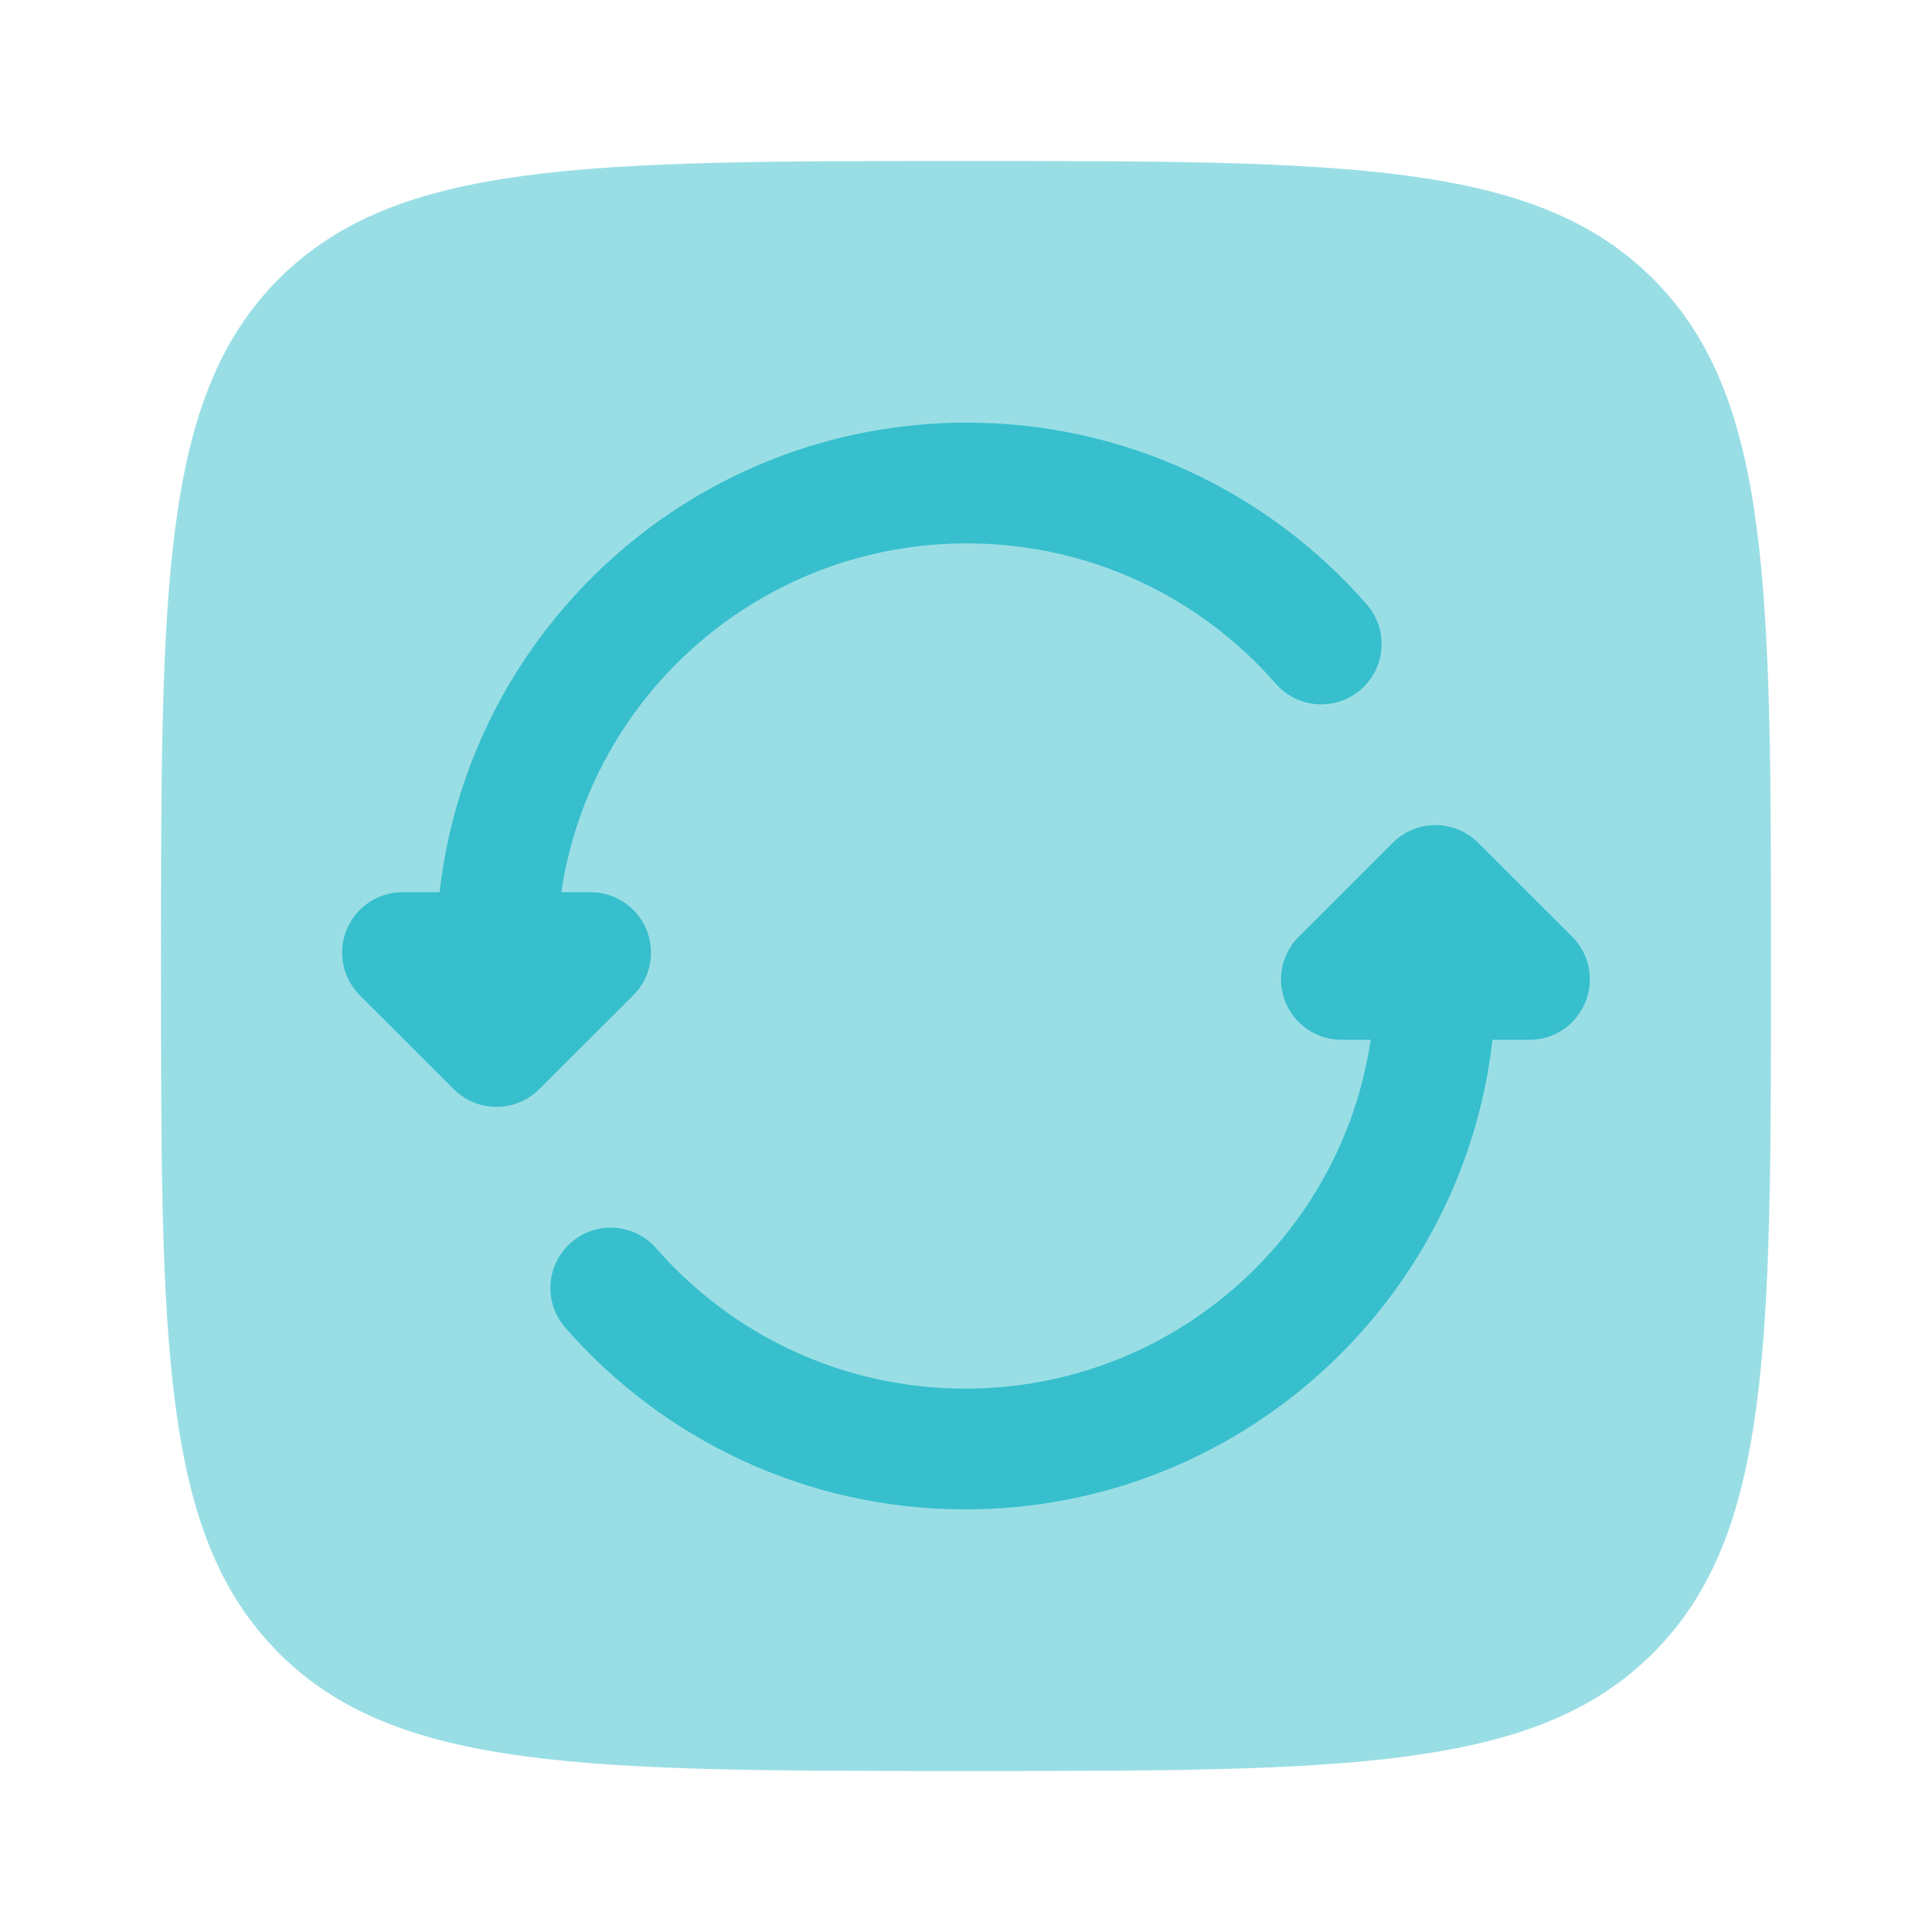
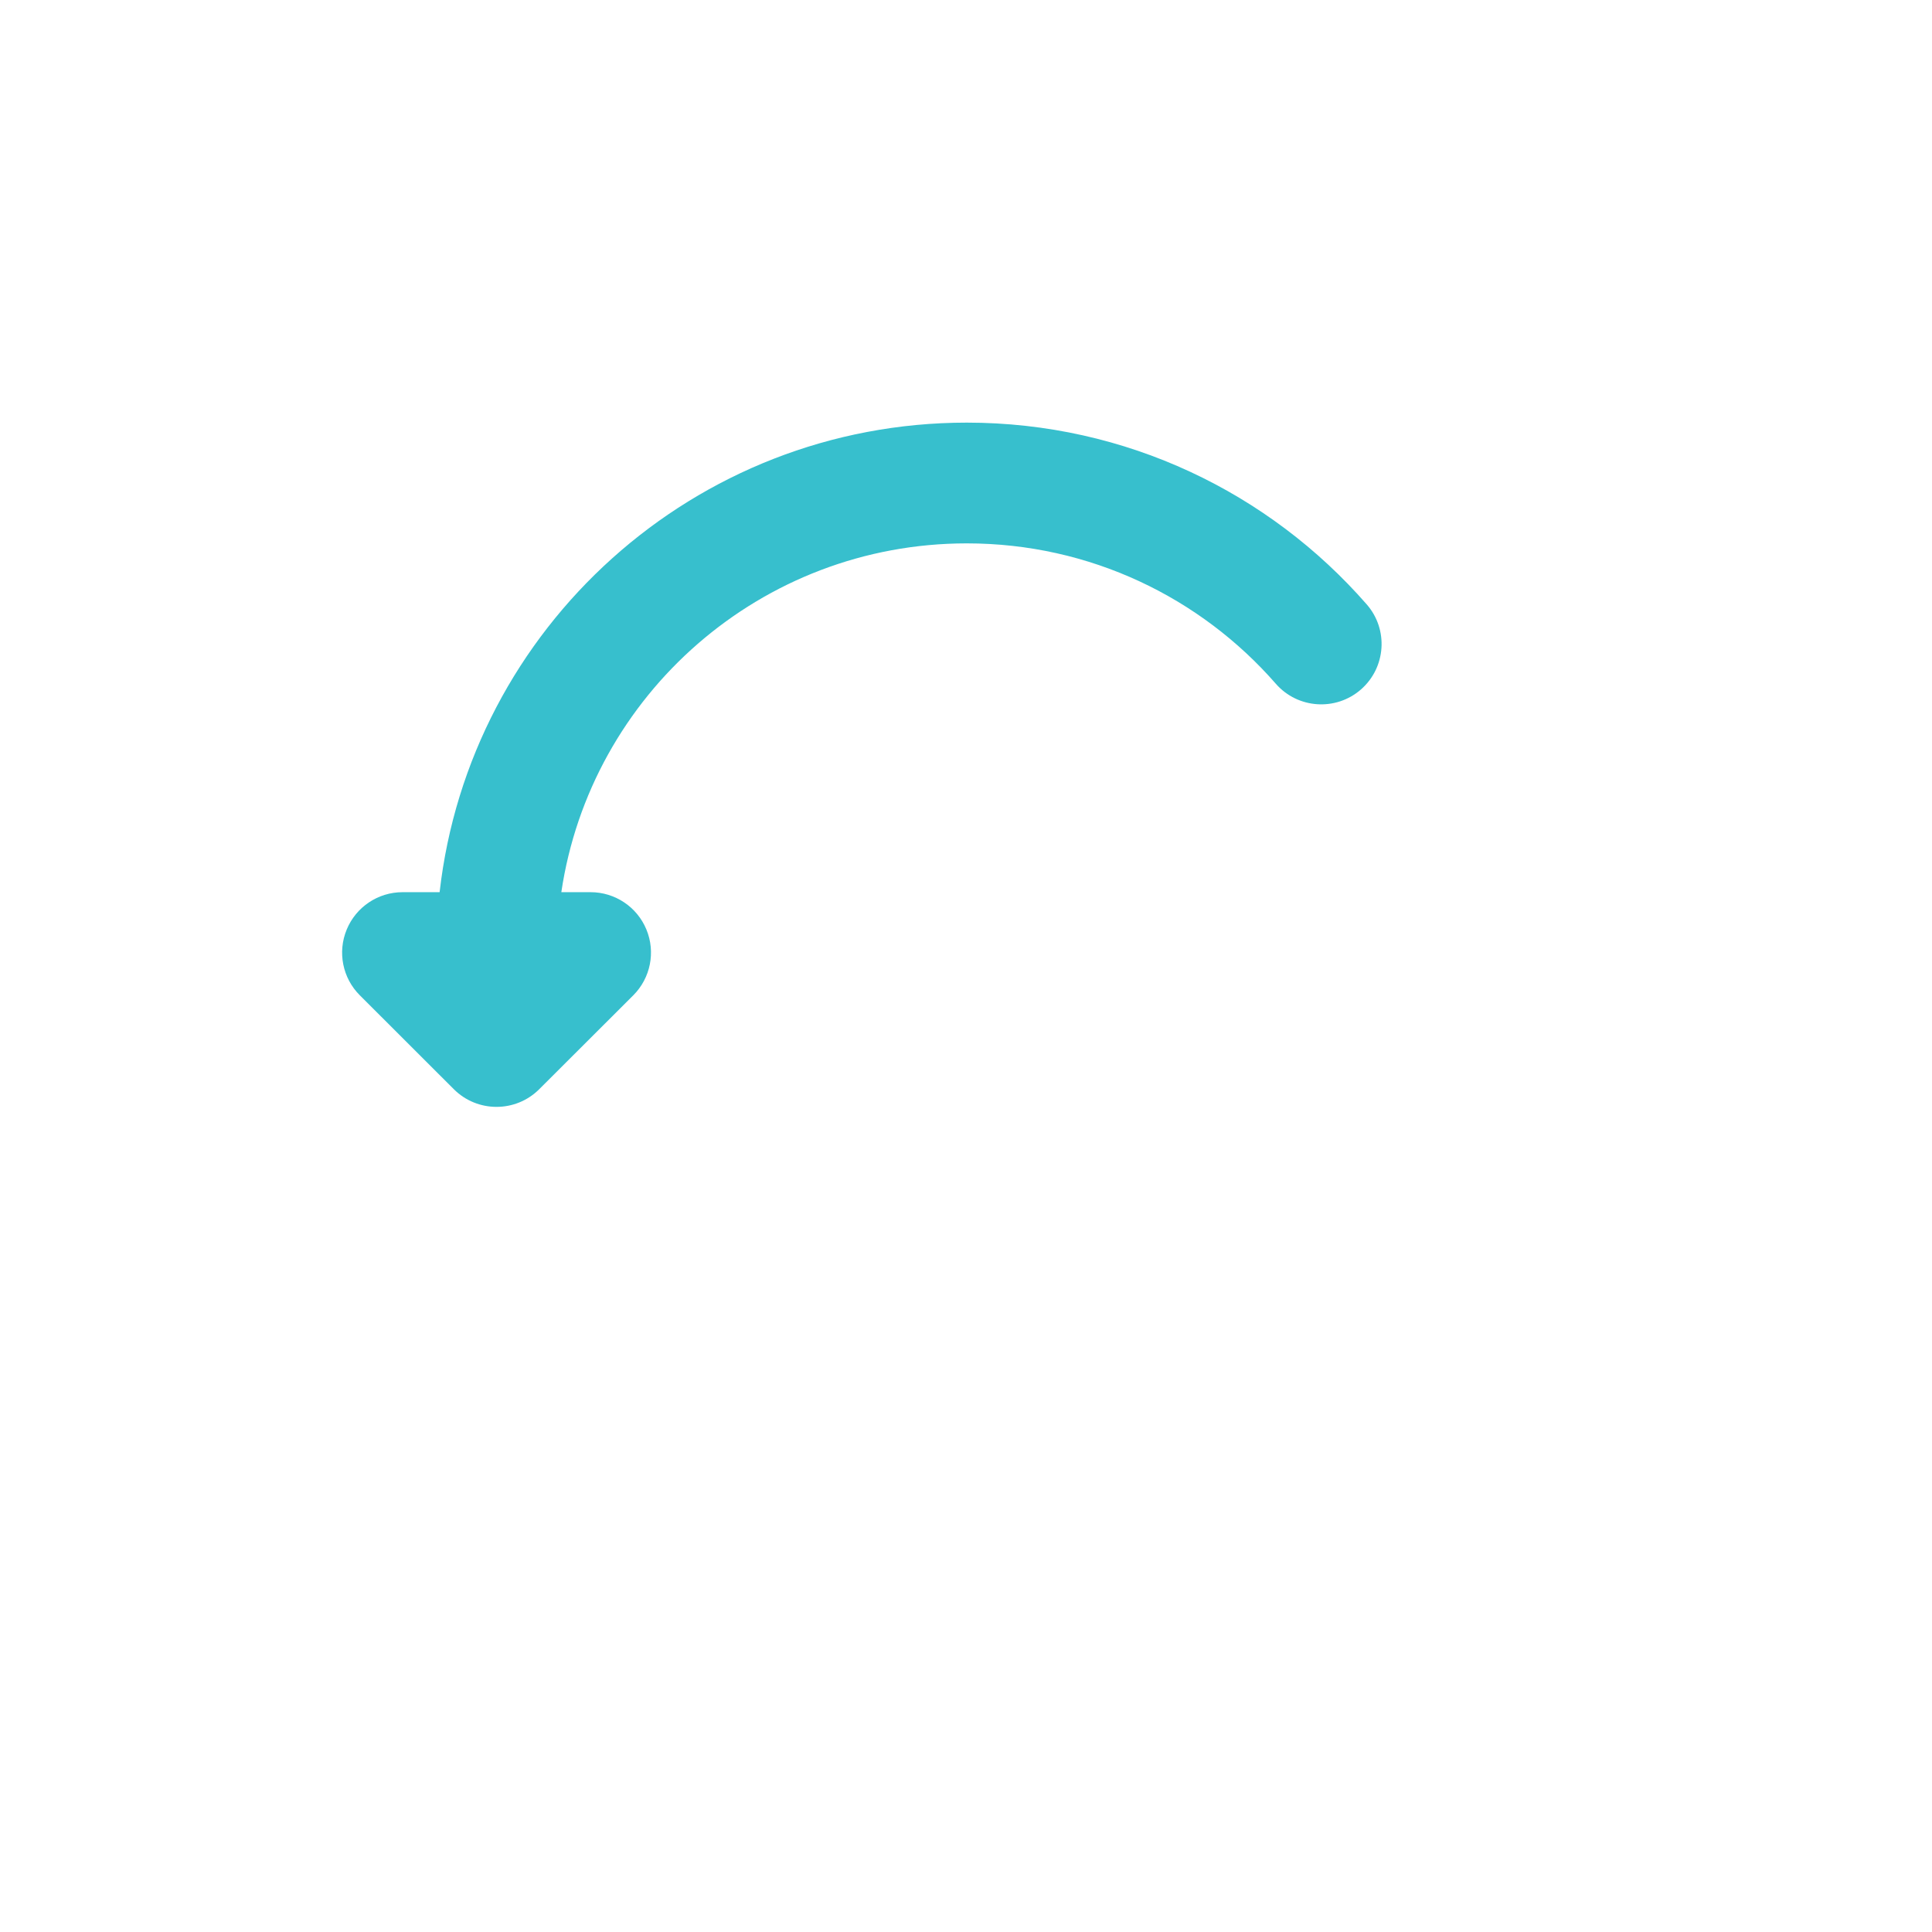
<svg xmlns="http://www.w3.org/2000/svg" width="800px" height="800px" viewBox="0 0 24 24" fill="none">
  <g id="SVGRepo_bgCarrier" stroke-width="0" />
  <g id="SVGRepo_tracerCarrier" stroke-linecap="round" stroke-linejoin="round" />
  <g id="SVGRepo_iconCarrier">
-     <path opacity="0.5" d="M3.464 3.464C2 4.929 2 7.286 2 12C2 16.714 2 19.071 3.464 20.535C4.929 22 7.286 22 12 22C16.714 22 19.071 22 20.535 20.535C22 19.071 22 16.714 22 12C22 7.286 22 4.929 20.535 3.464C19.071 2 16.714 2 12 2C7.286 2 4.929 2 3.464 3.464Z" fill="#37bfcd" />
    <path d="M12.01 5.25C8.624 5.25 5.833 7.8 5.461 11.083H5C4.697 11.083 4.423 11.266 4.307 11.547C4.191 11.827 4.255 12.15 4.47 12.364L5.638 13.531C5.931 13.823 6.405 13.823 6.698 13.531L7.867 12.364C8.081 12.15 8.146 11.827 8.03 11.547C7.914 11.266 7.64 11.083 7.337 11.083H6.973C7.336 8.632 9.452 6.75 12.01 6.75C13.541 6.75 14.914 7.424 15.848 8.493C16.12 8.805 16.594 8.837 16.906 8.565C17.218 8.292 17.25 7.818 16.977 7.507C15.77 6.125 13.992 5.25 12.01 5.25Z" fill="#37bfcd" />
-     <path d="M18.362 10.469C18.069 10.177 17.595 10.177 17.302 10.469L16.134 11.636C15.919 11.85 15.854 12.173 15.97 12.453C16.087 12.734 16.36 12.917 16.664 12.917H17.027C16.664 15.368 14.548 17.25 11.991 17.25C10.459 17.25 9.087 16.576 8.152 15.507C7.88 15.195 7.406 15.163 7.094 15.435C6.782 15.708 6.75 16.181 7.023 16.494C8.23 17.875 10.008 18.75 11.991 18.75C15.376 18.75 18.167 16.2 18.54 12.917H19C19.303 12.917 19.577 12.734 19.693 12.453C19.809 12.173 19.745 11.85 19.53 11.636L18.362 10.469Z" fill="#37bfcd" />
  </g>
</svg>